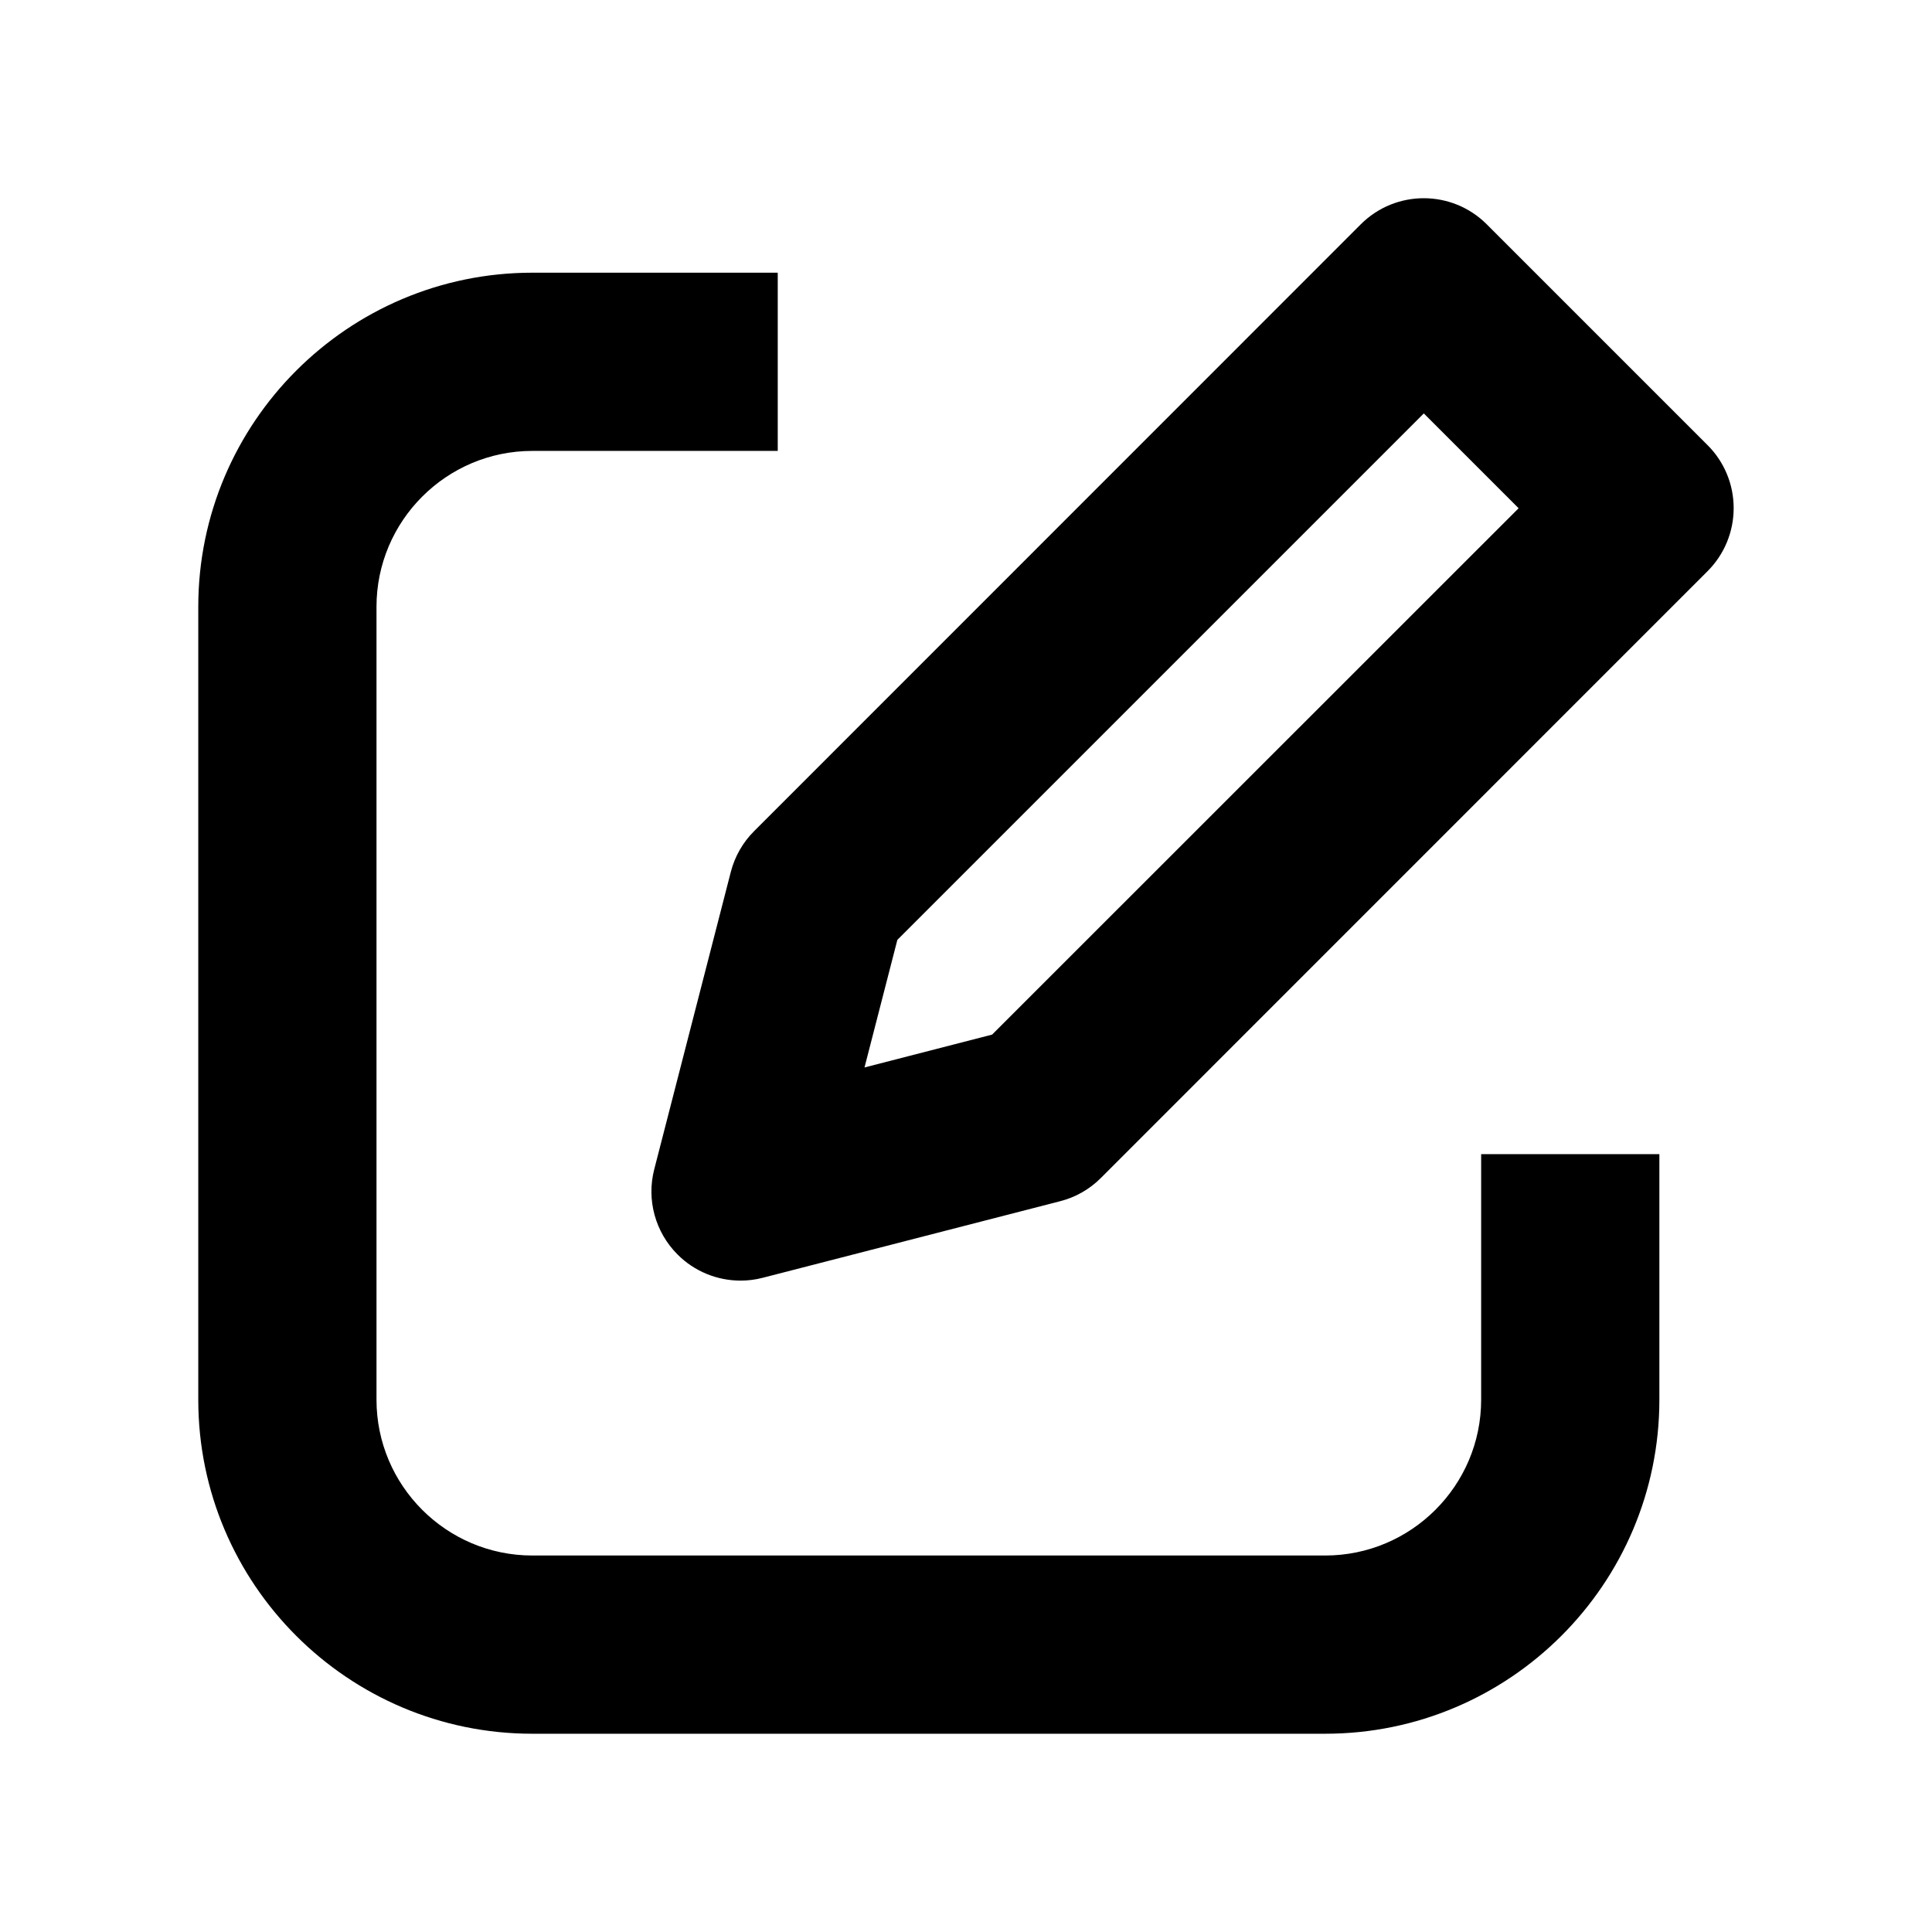
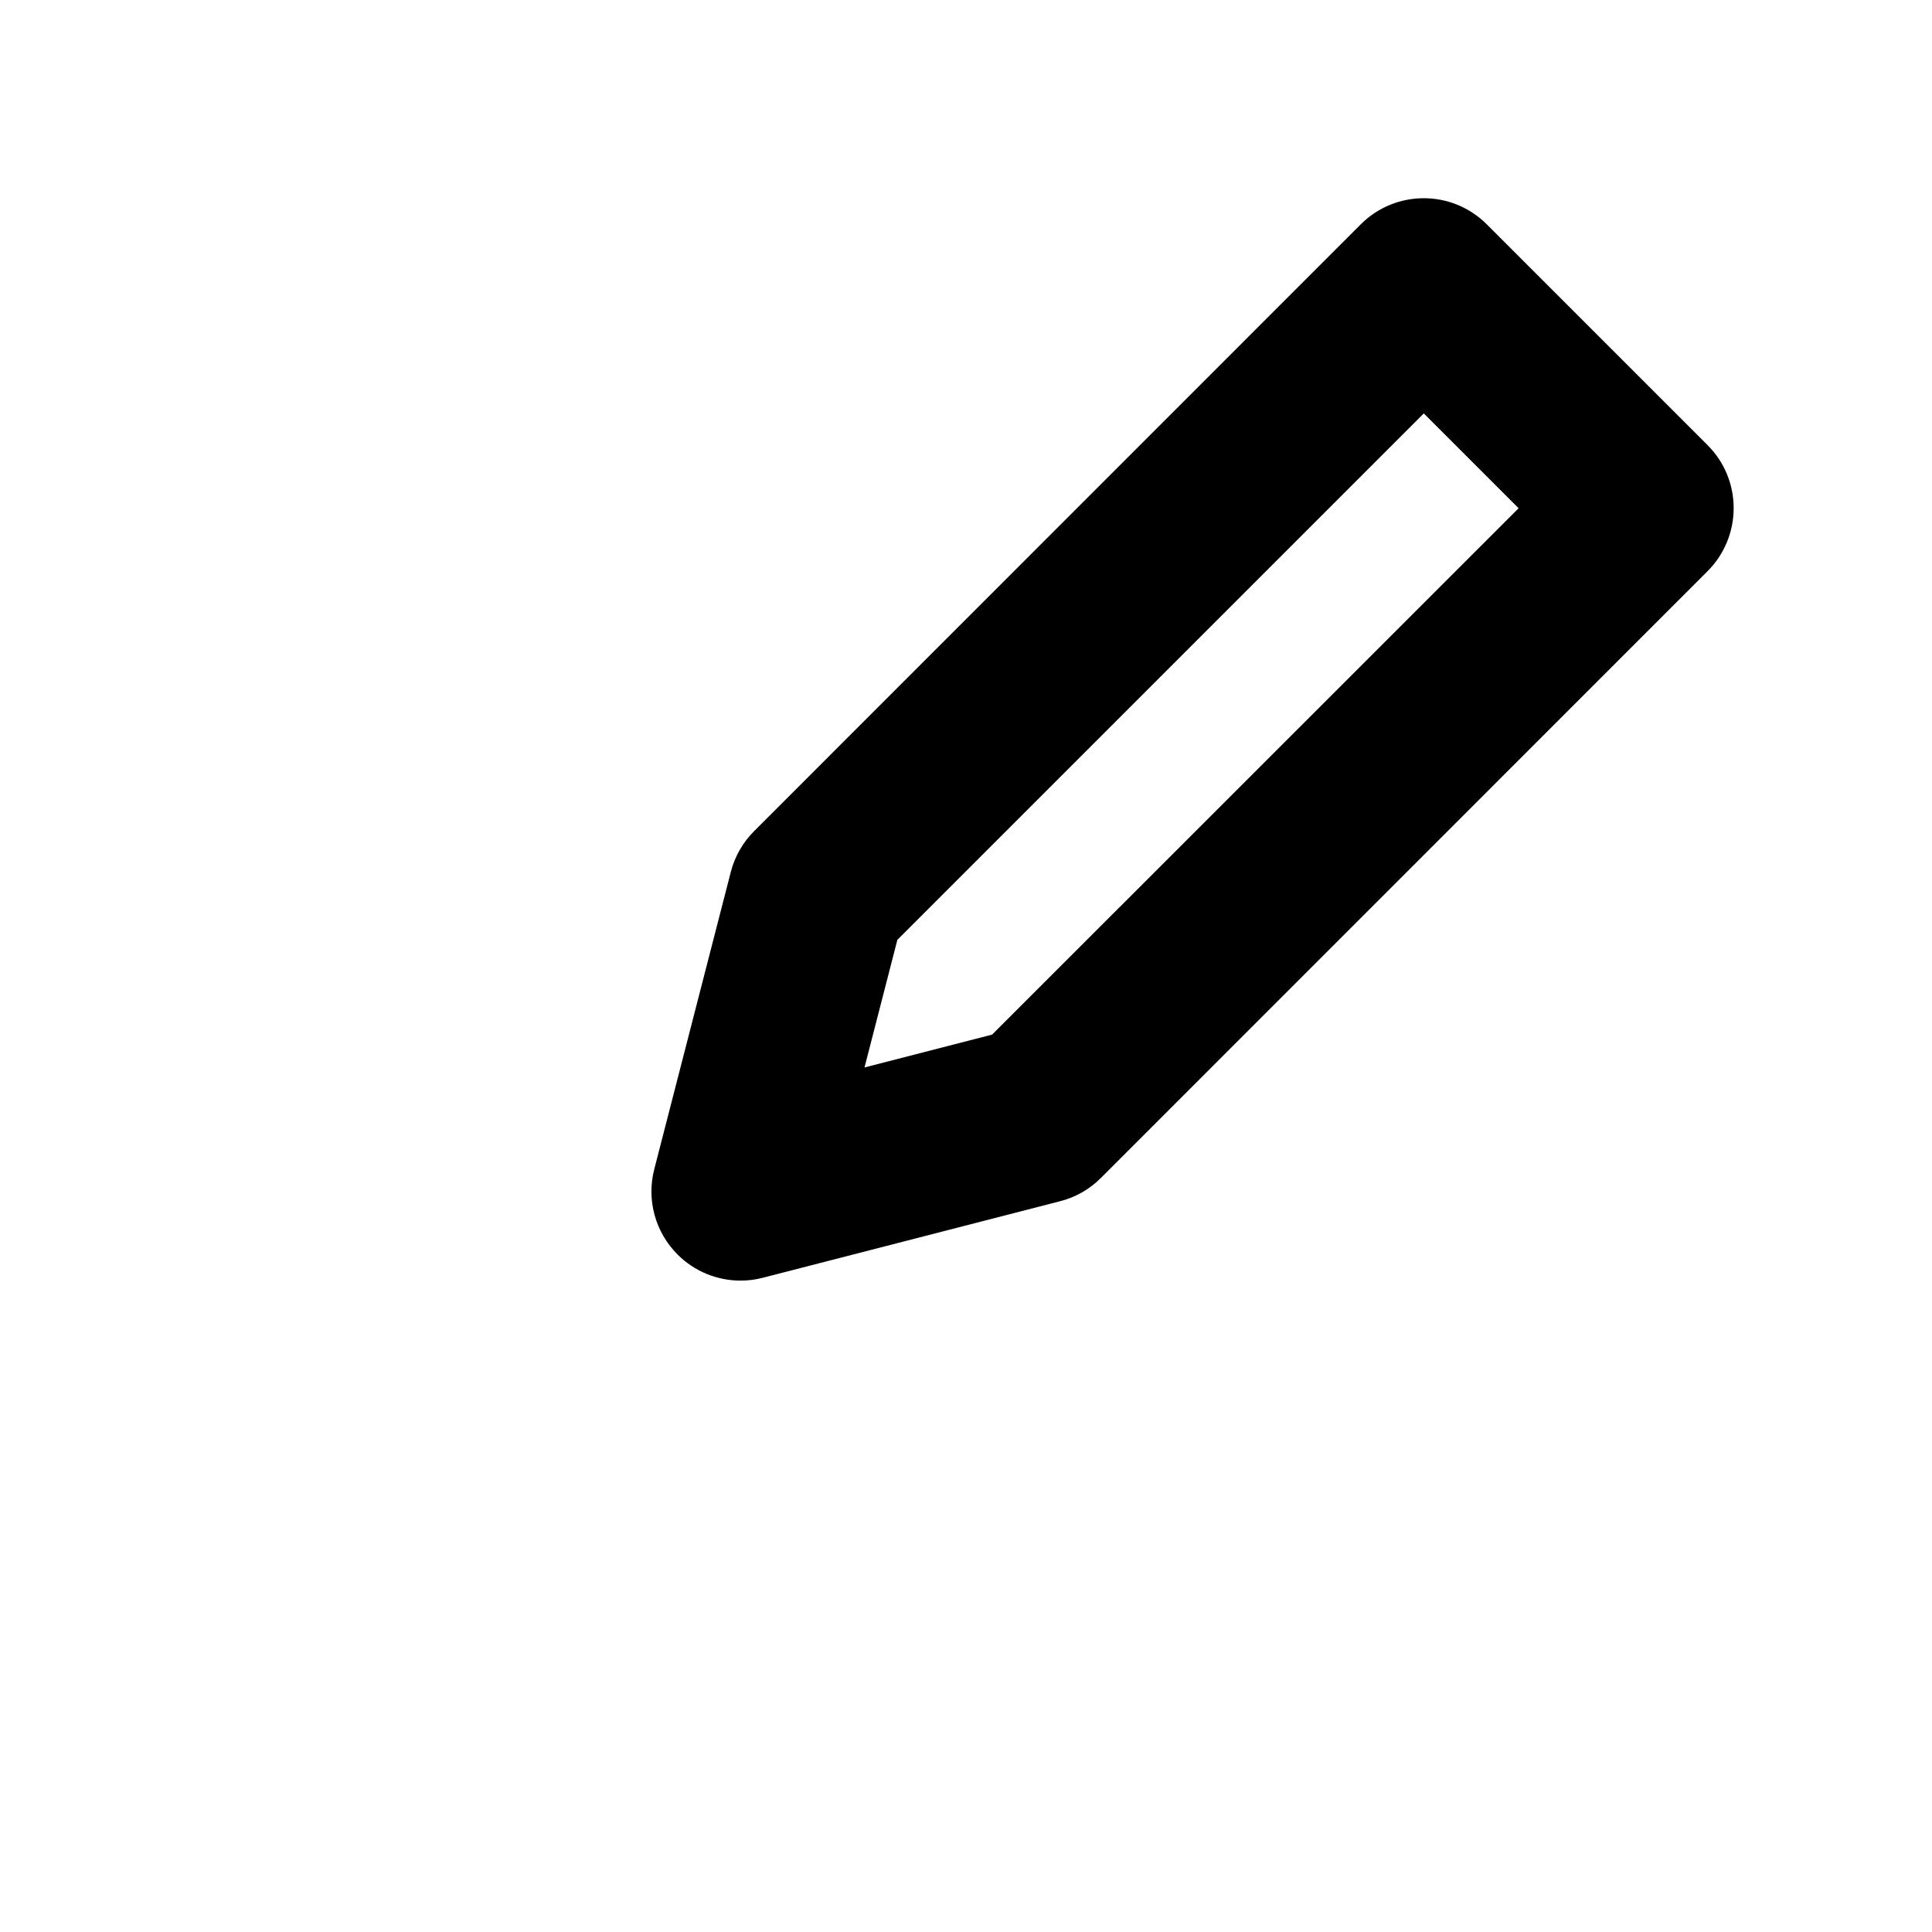
<svg xmlns="http://www.w3.org/2000/svg" fill="#000000" width="800px" height="800px" version="1.1" viewBox="144 144 512 512">
  <g>
-     <path d="m536.52 514.93c0 22.781-18.547 41.297-41.328 41.297h-210.12c-22.766 0-41.297-18.516-41.297-41.297v-210.12c0-22.781 18.531-41.312 41.297-41.312h65.039v-47.23h-65.039c-48.824 0-88.527 39.707-88.527 88.543v210.12c0 48.84 39.707 88.527 88.527 88.527h210.12c48.84 0 88.559-39.691 88.559-88.527v-65.07h-47.23z" />
    <path d="m596.53 261.97-58.52-58.52c-9.227-9.227-24.168-9.227-33.395 0l-160.75 160.79c-2.992 2.977-5.133 6.723-6.188 10.816l-20.293 78.816c-2.094 8.094 0.27 16.688 6.188 22.594 4.473 4.488 10.516 6.91 16.703 6.91 1.953 0 3.938-0.25 5.871-0.754l78.816-20.293c4.094-1.039 7.824-3.18 10.816-6.188l160.75-160.78c4.426-4.426 6.91-10.422 6.91-16.703s-2.469-12.25-6.91-16.691zm-189.61 156.21-33.816 8.707 8.707-33.816 139.51-139.51 25.129 25.129z" />
  </g>
</svg>